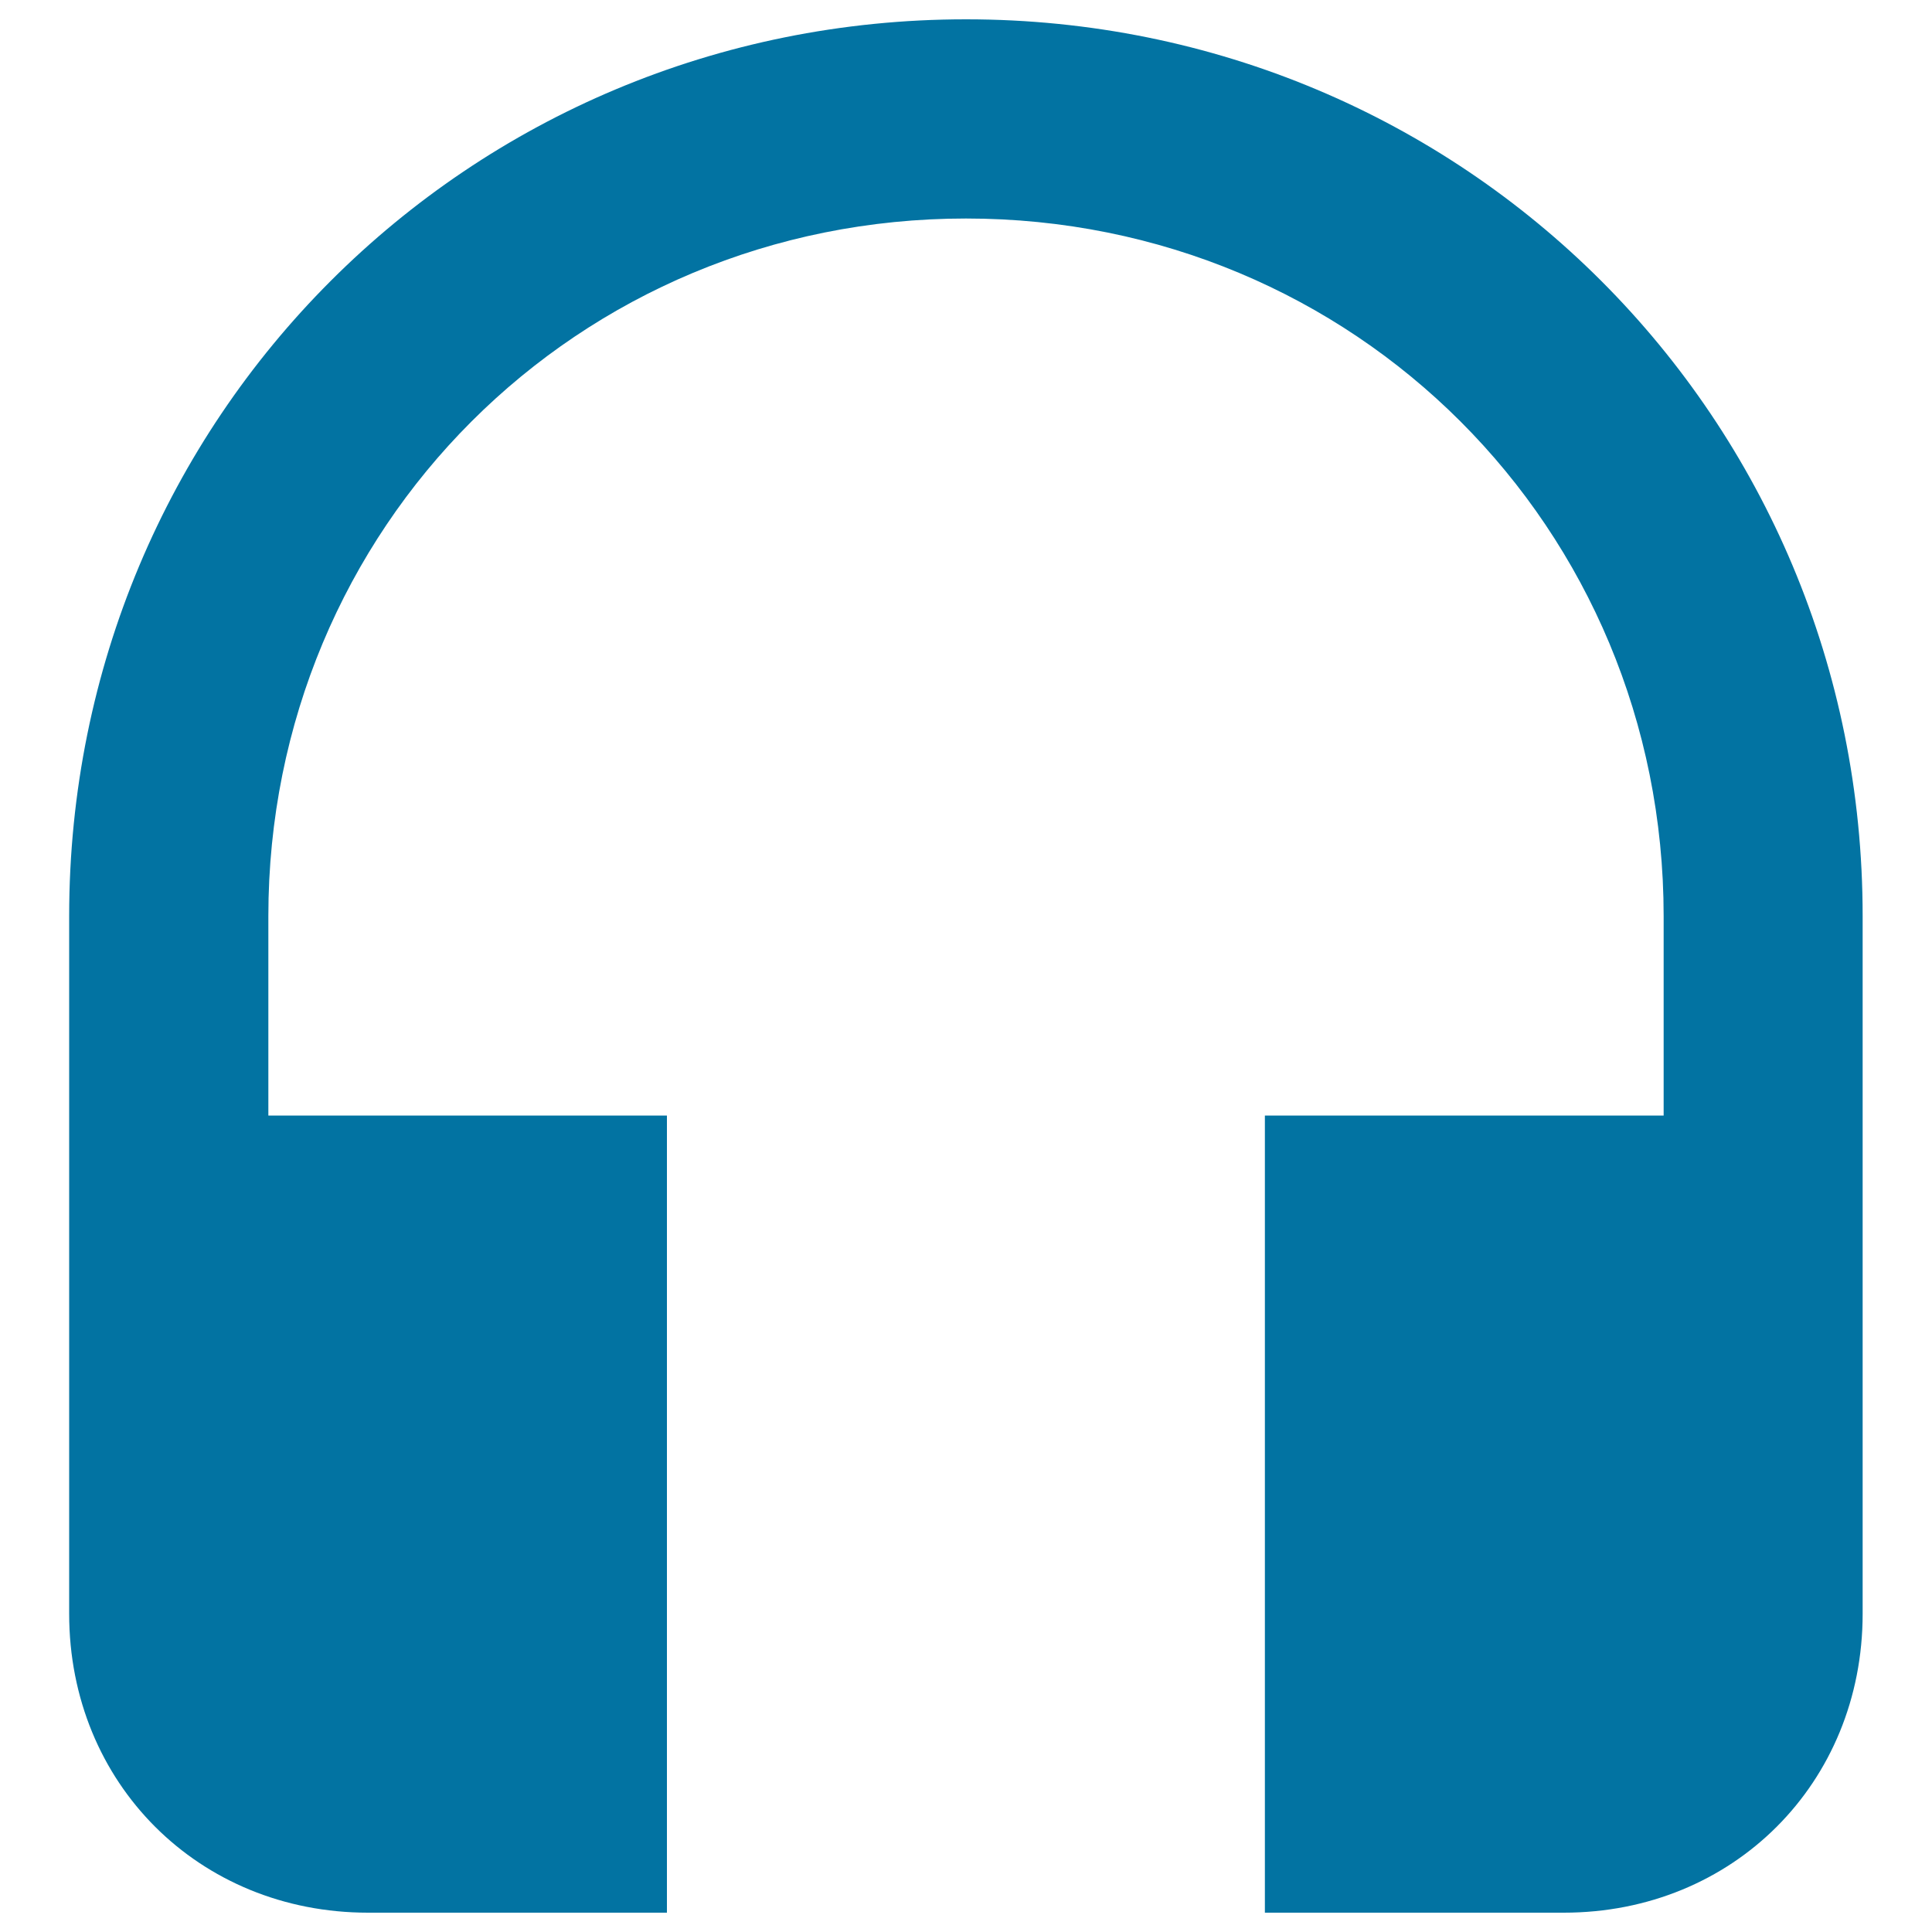
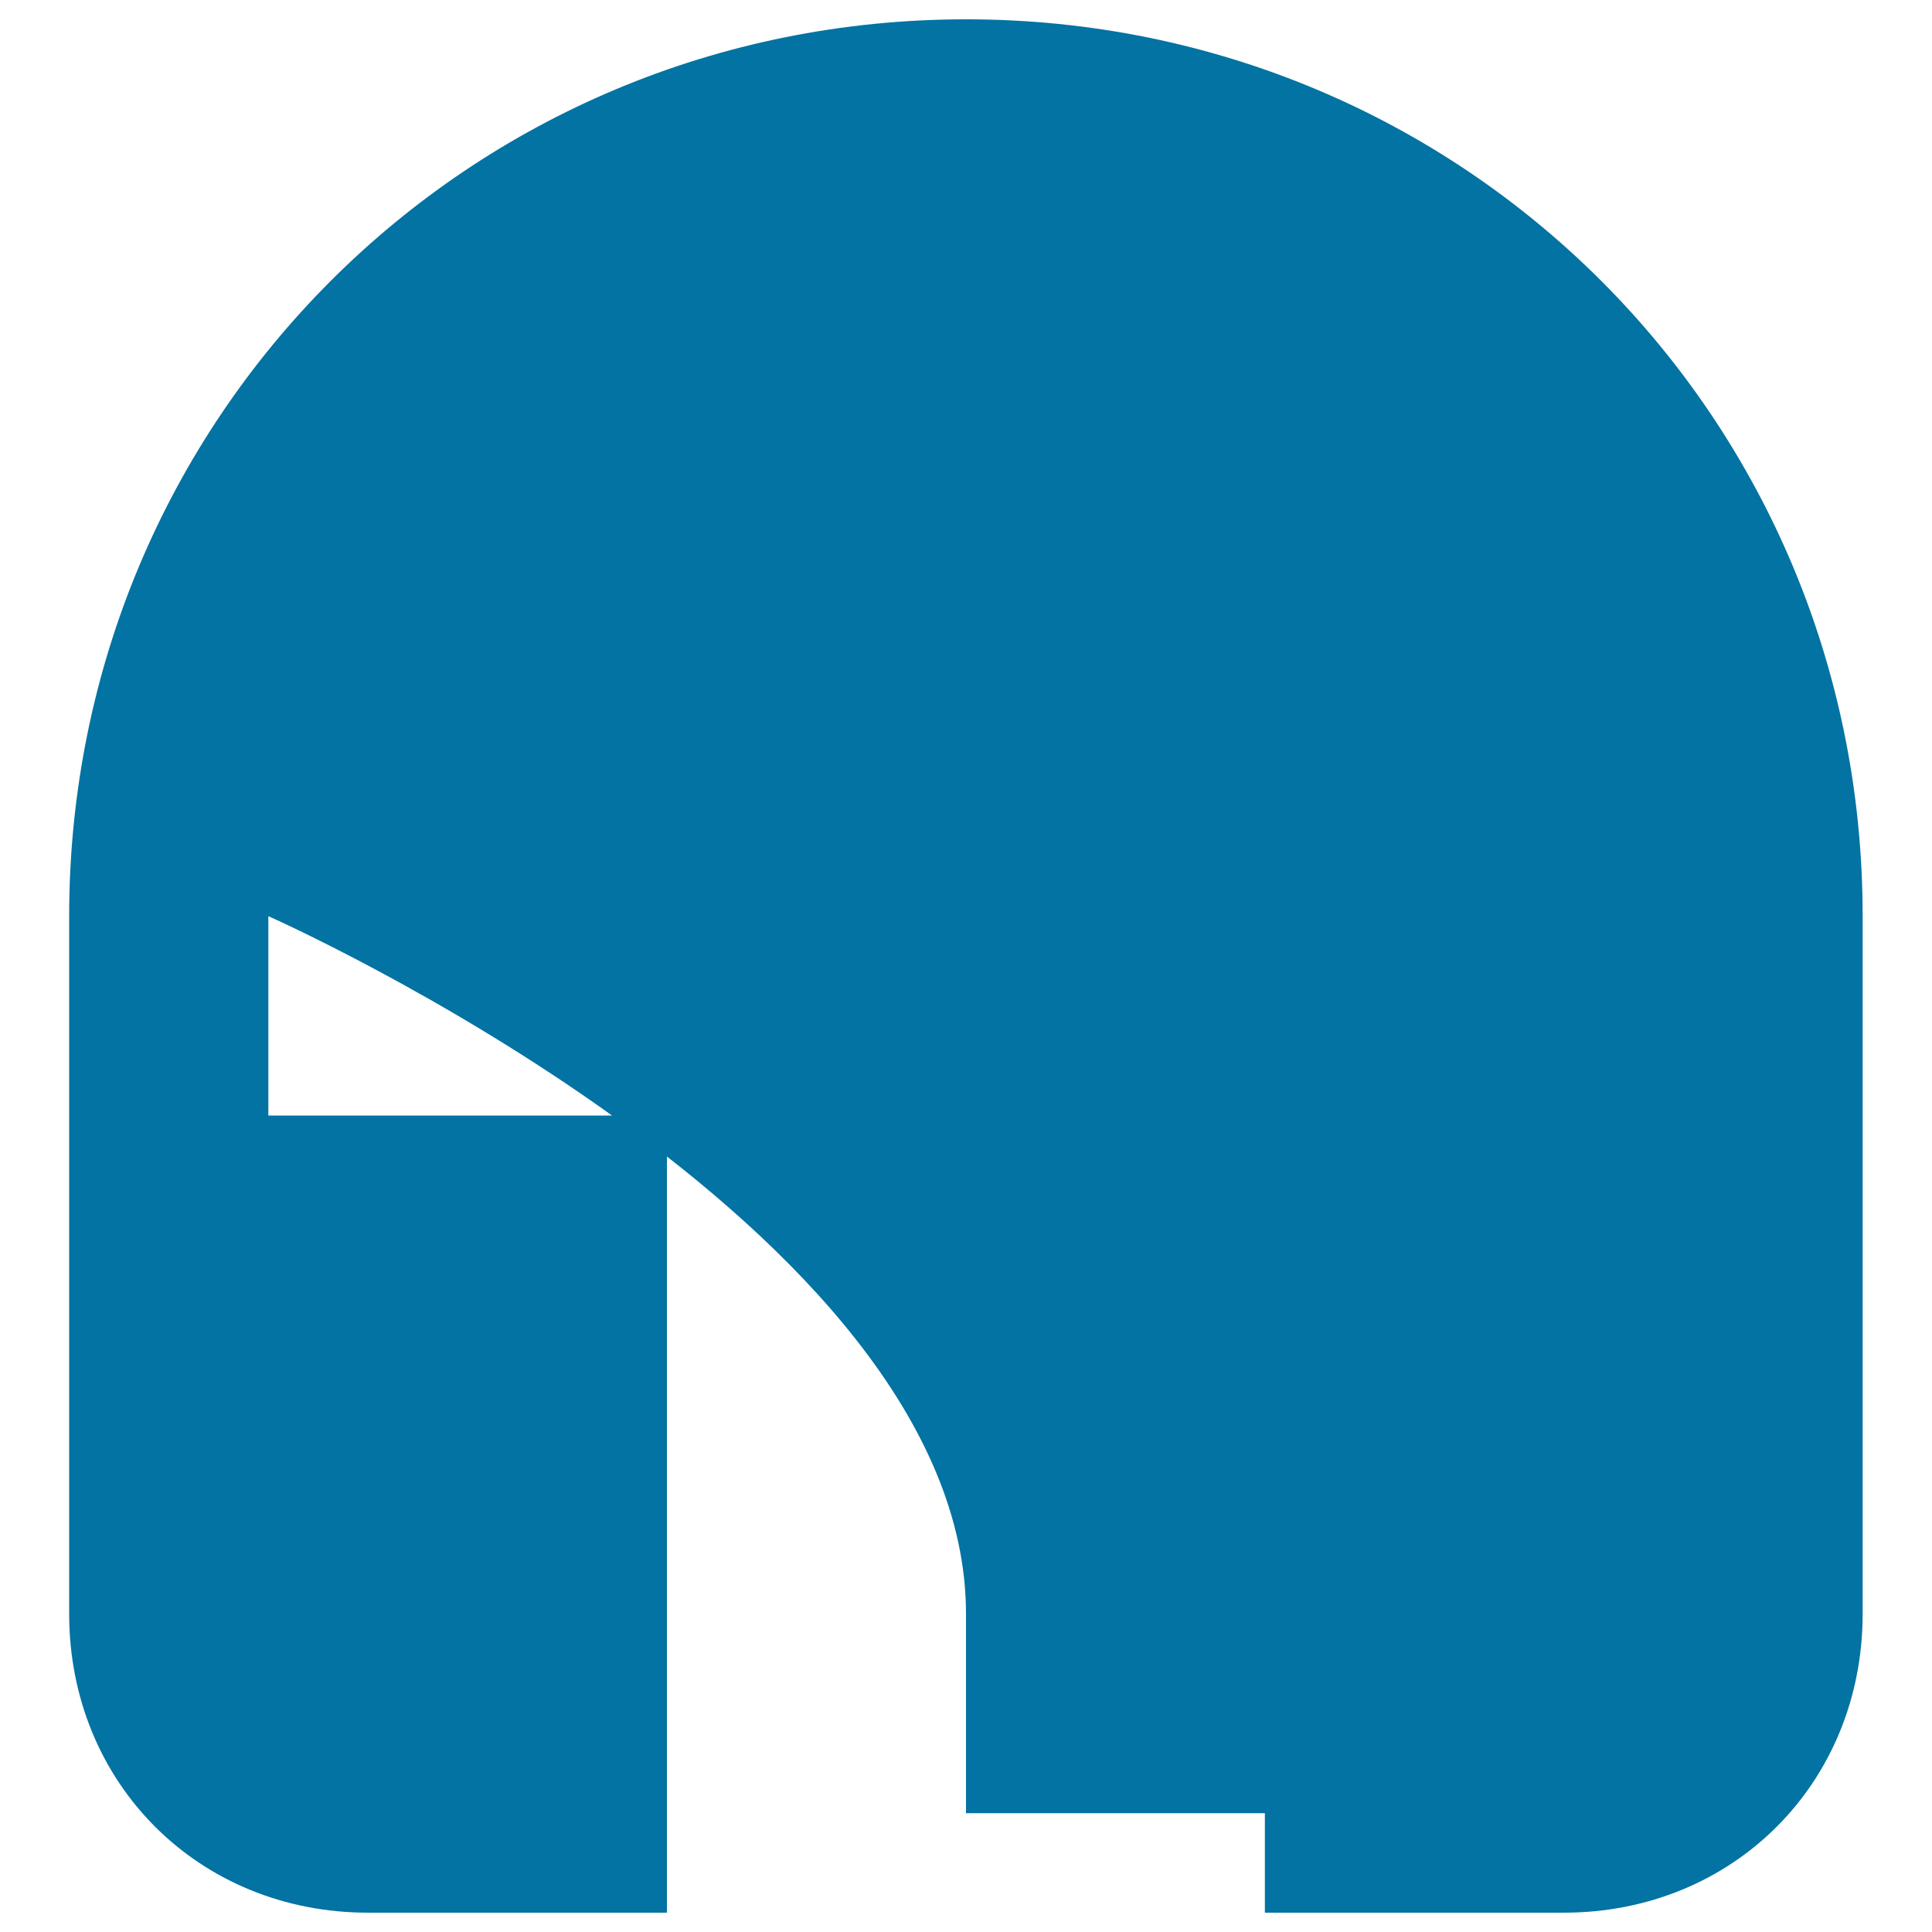
<svg xmlns="http://www.w3.org/2000/svg" viewBox="0 0 1000 1000" style="fill:#0273a2">
  <title>Headset SVG icon</title>
  <g>
    <g id="headset">
-       <path d="M500,10C242.1,10,35.8,216.3,35.8,474.2v361.1c0,87.7,67.1,154.7,154.7,154.7h154.7V577.4H138.9V474.2c0-201.2,159.9-361.1,361.1-361.1s361.1,159.9,361.1,361.1v103.2H654.7V990h154.7c87.7,0,154.7-67.1,154.7-154.7V474.2C964.2,216.3,757.9,10,500,10z" />
+       <path d="M500,10C242.1,10,35.8,216.3,35.8,474.2v361.1c0,87.7,67.1,154.7,154.7,154.7h154.7V577.4H138.9V474.2s361.1,159.9,361.1,361.1v103.2H654.7V990h154.7c87.7,0,154.7-67.1,154.7-154.7V474.2C964.2,216.3,757.9,10,500,10z" />
    </g>
  </g>
</svg>